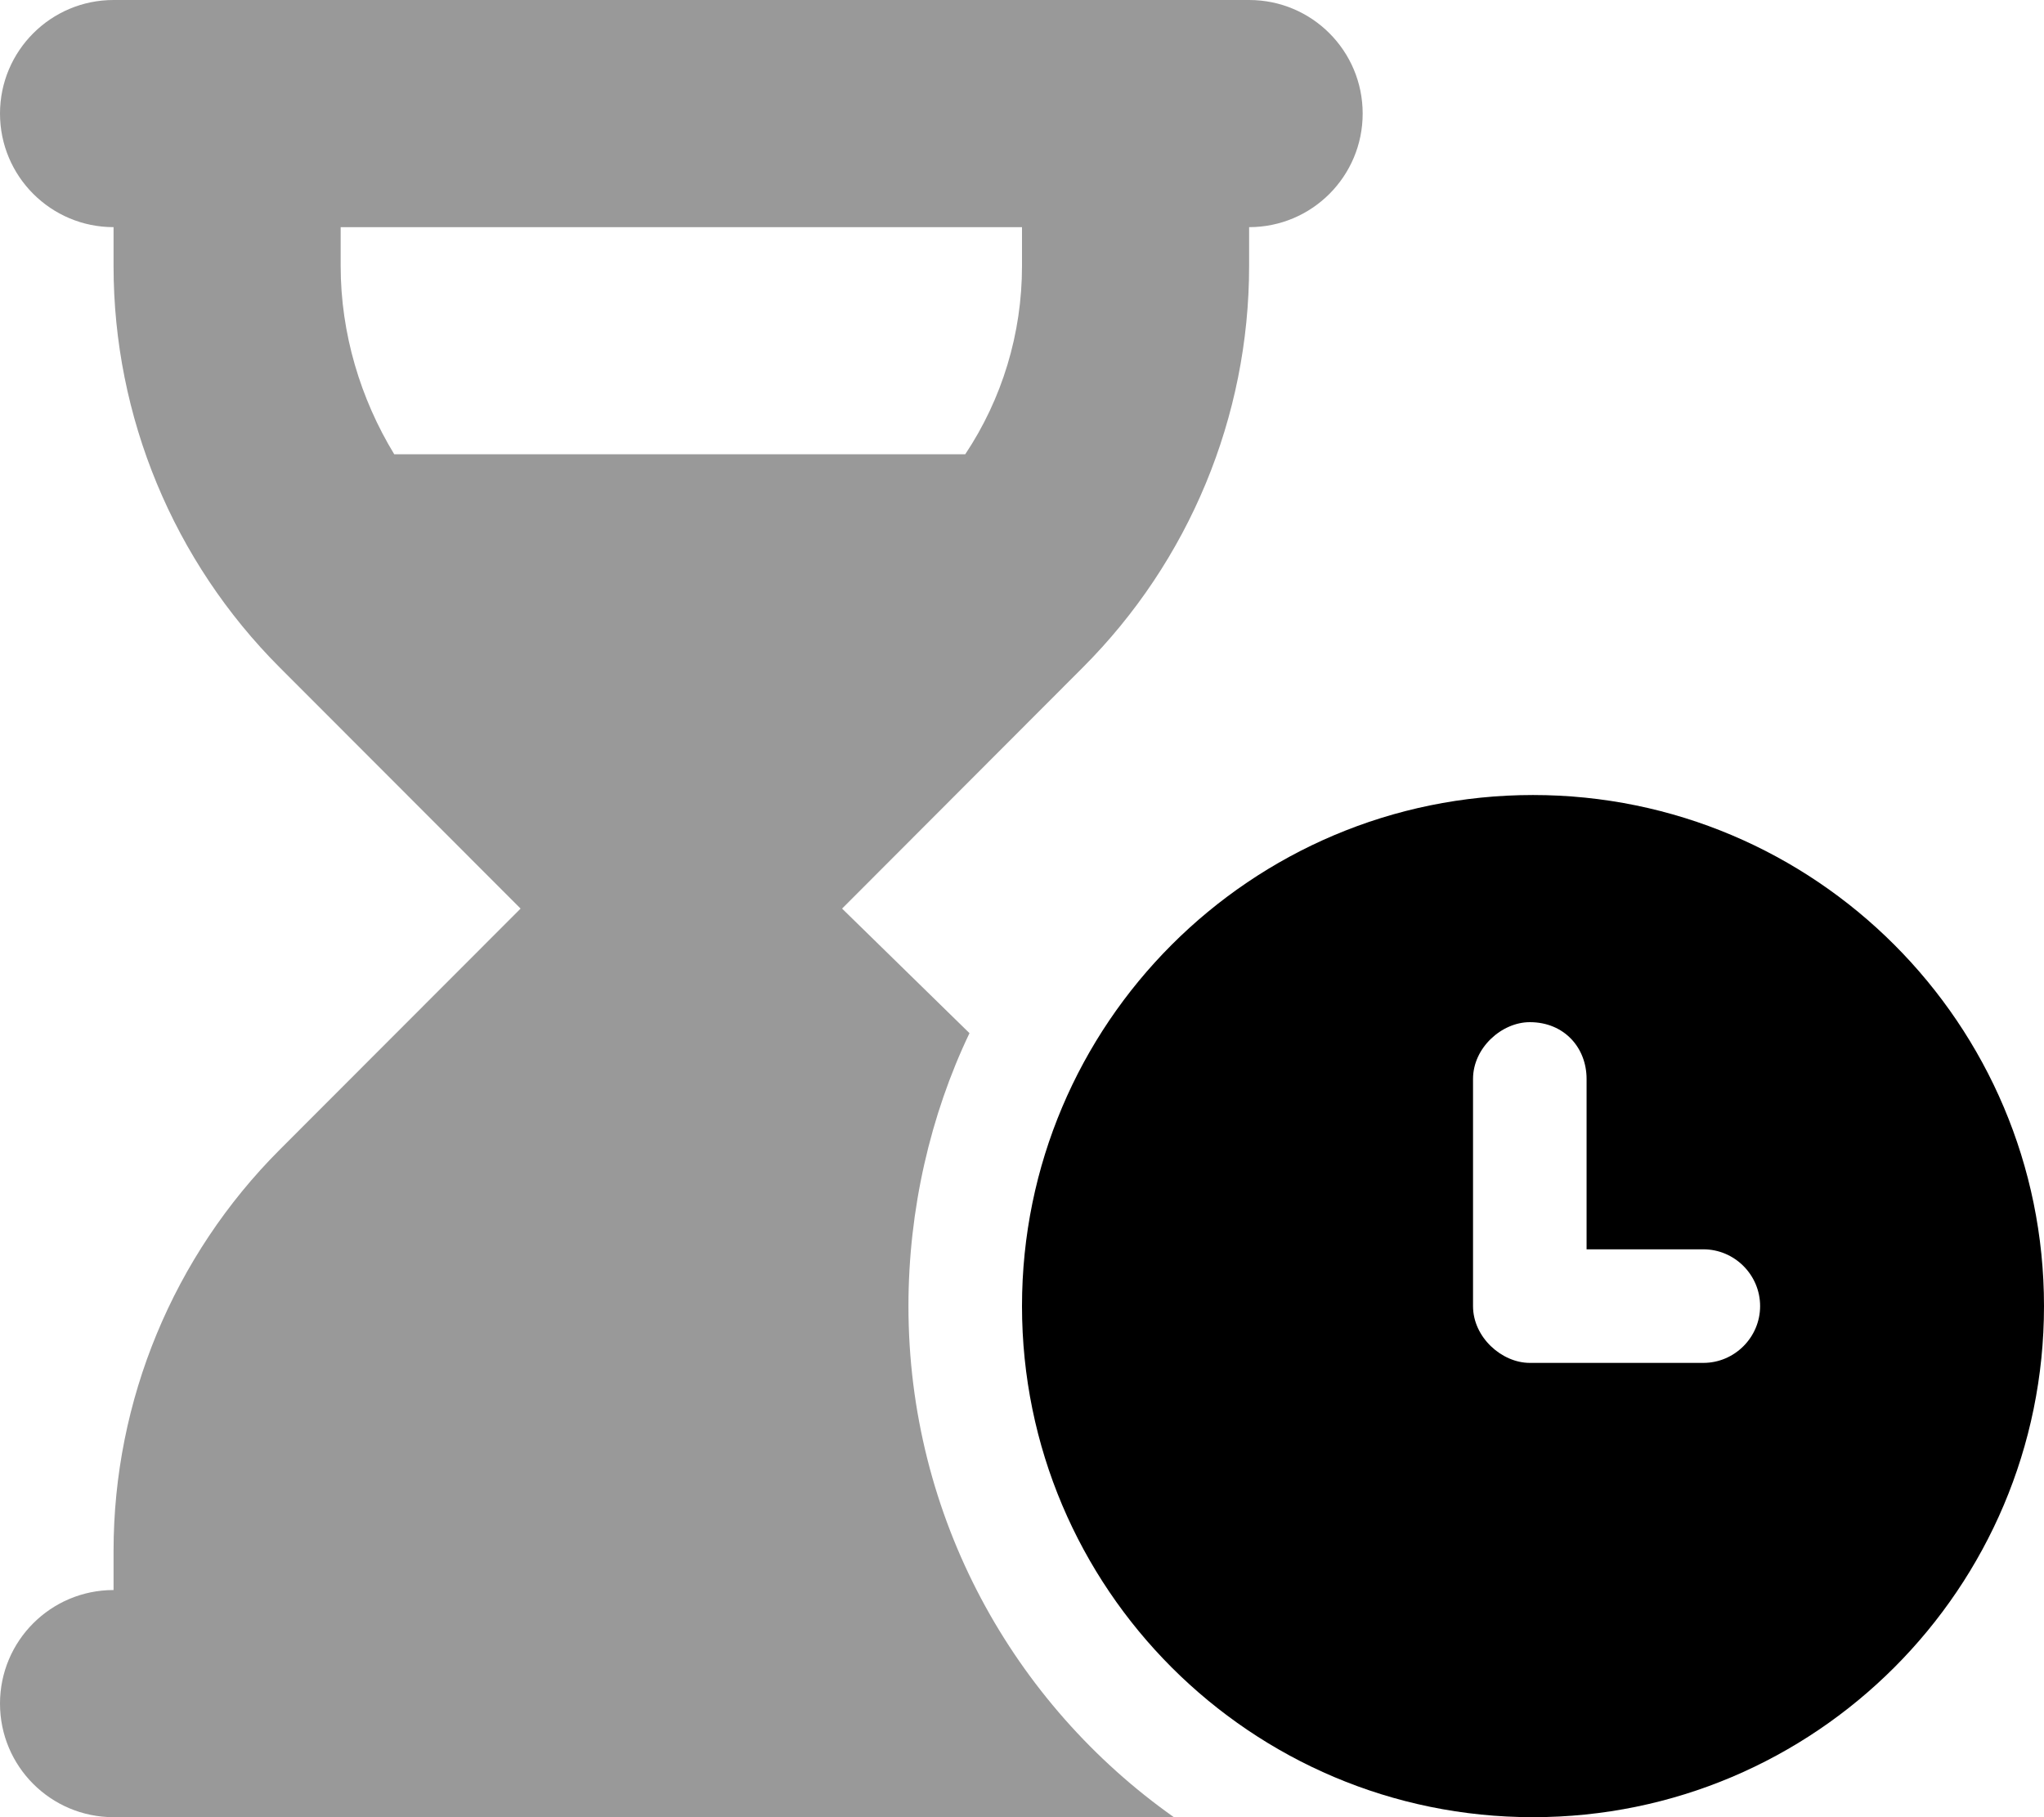
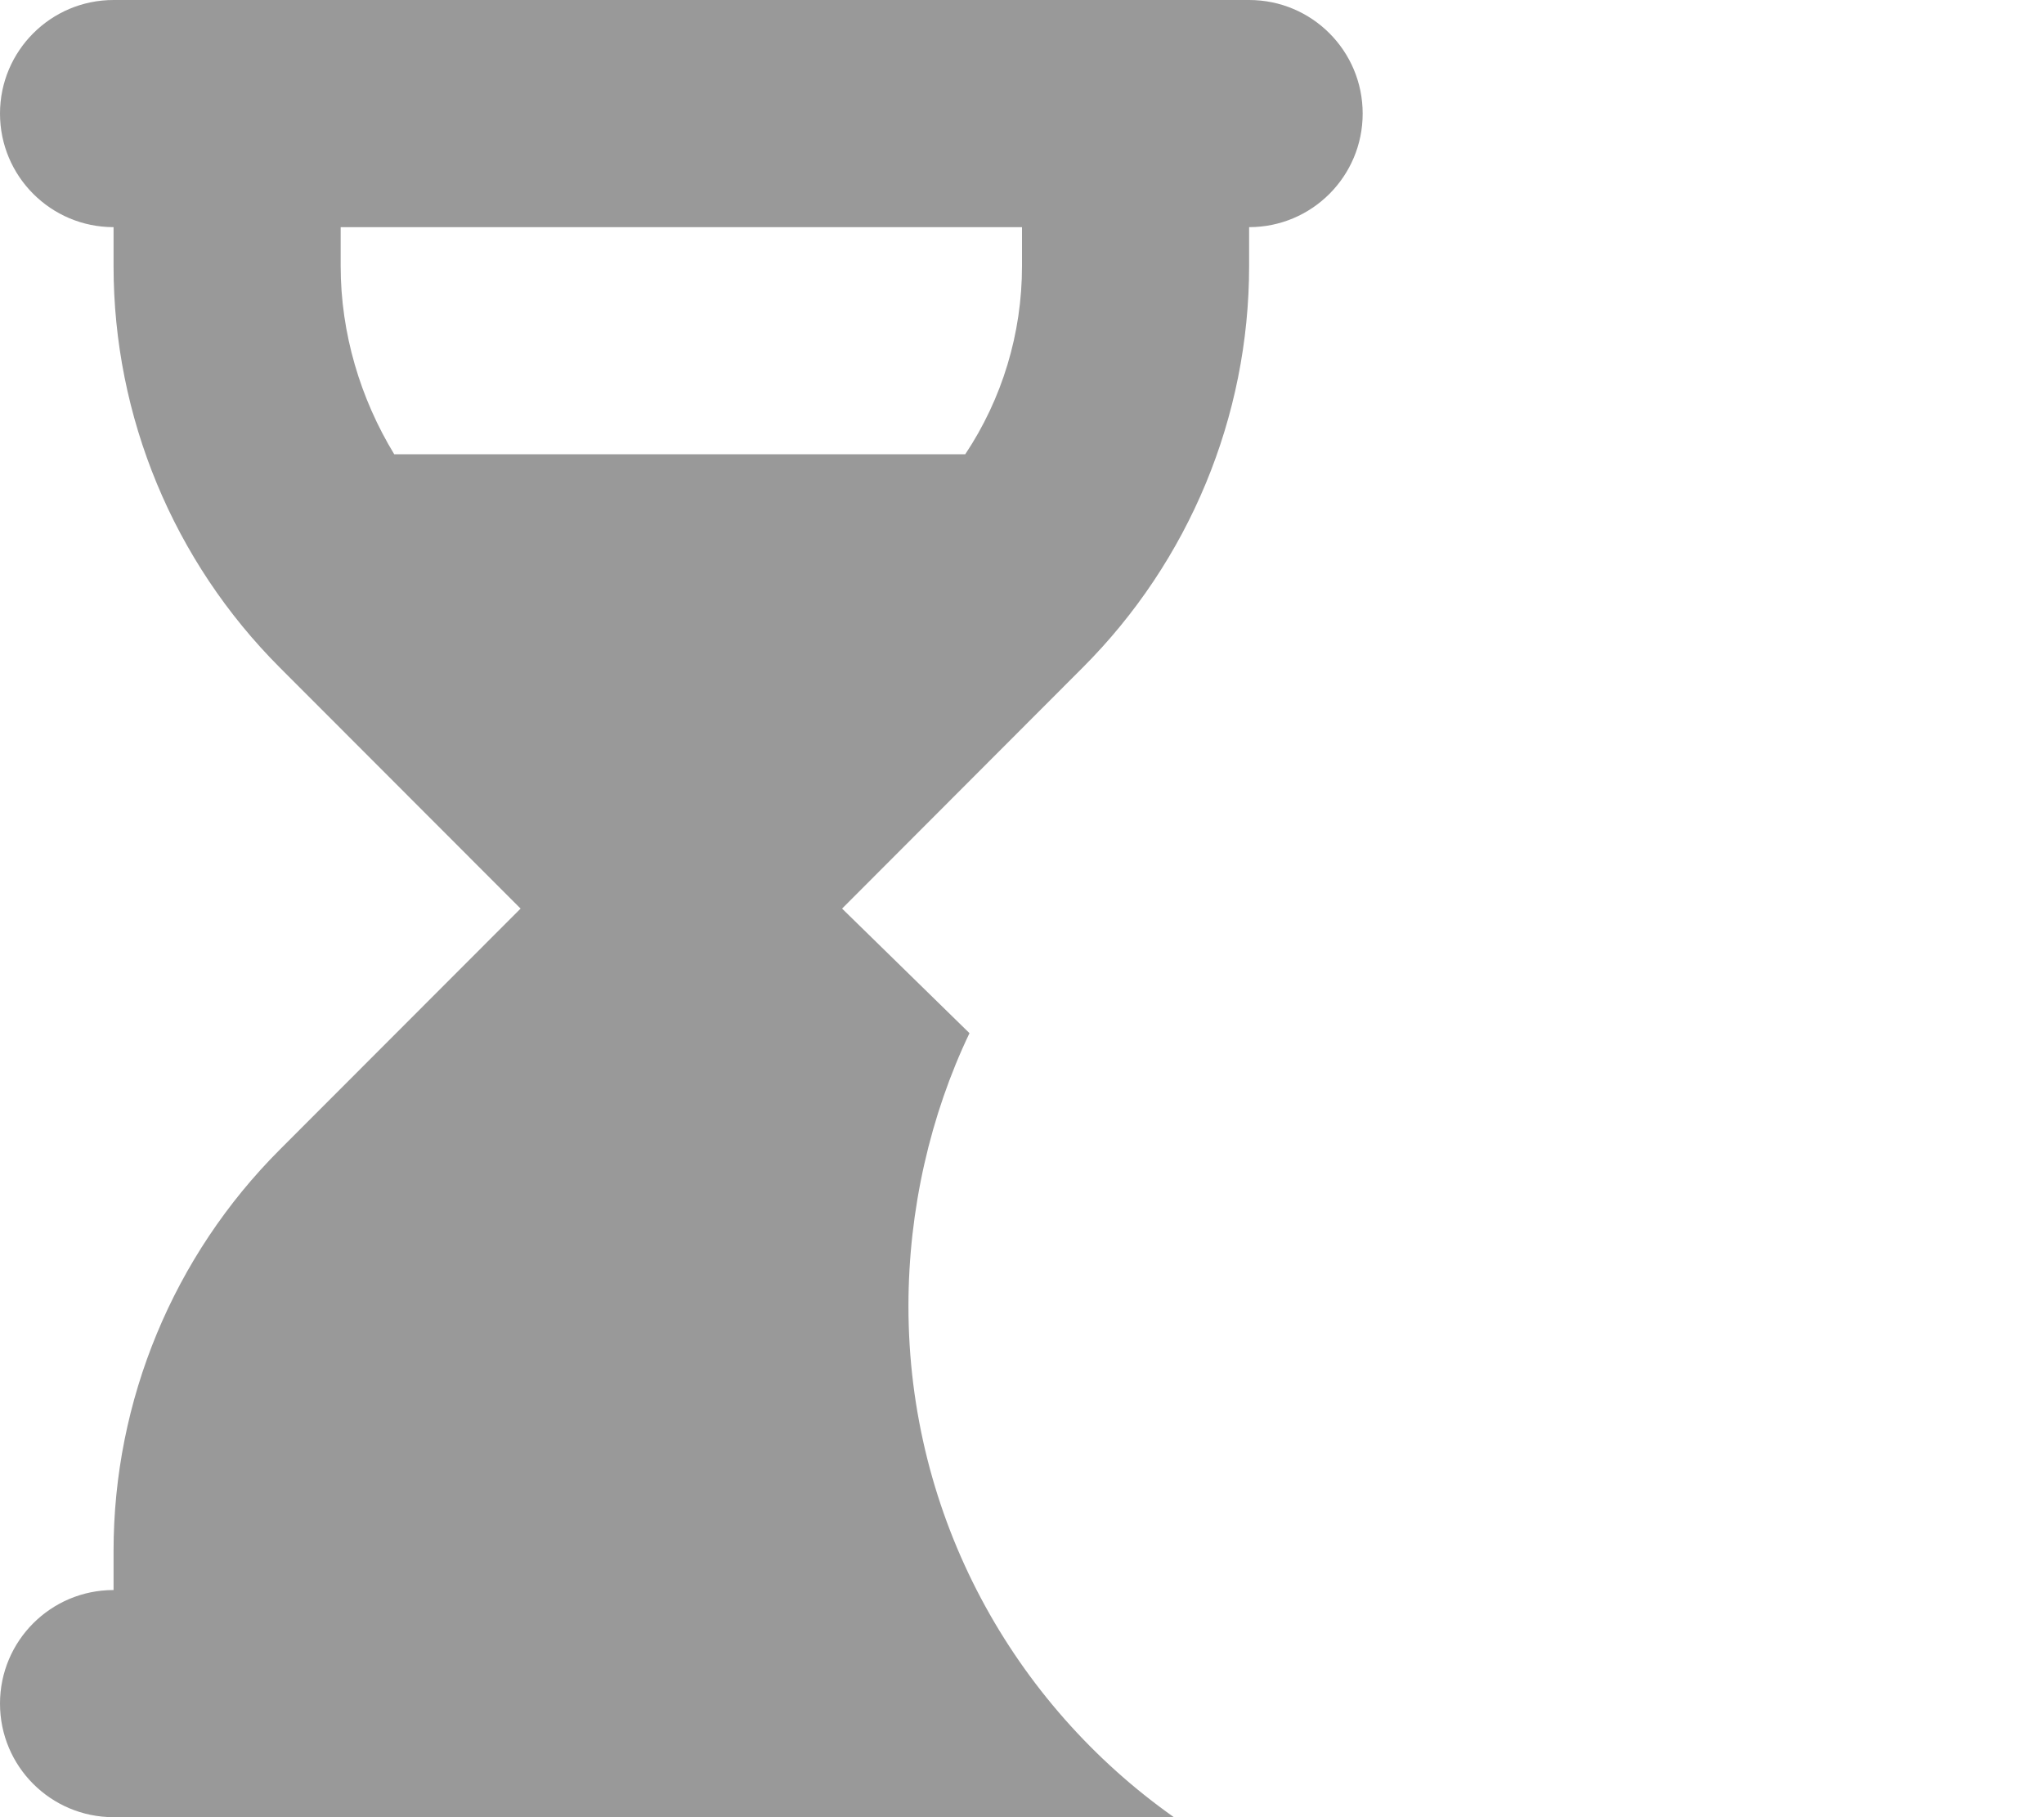
<svg xmlns="http://www.w3.org/2000/svg" viewBox="0 0 576 512">
-   <path class="fa-primary" d="M288 368c0-79.5 64.5-144 144-144s144 64.5 144 144-64.5 144-144 144-144-64.5-144-144zm159.1-64c0-8.8-6.3-16-16-16-7.9 0-16 7.2-16 16v64c0 8.8 8.1 16 16 16H480c8.8 0 16-7.2 16-16s-7.2-16-16-16h-32.9v-48z" />
  <path d="M0 32C0 14.33 14.33 0 32 0h320c17.7 0 32 14.33 32 32s-14.3 32-32 32v10.98c0 42.42-16.9 83.12-46.9 113.12L237.3 256l35.9 35.1c-11 23-17.2 49.7-17.2 76.9 0 59.5 29.6 112.1 74.8 144H32c-17.67 0-32-14.3-32-32s14.33-32 32-32v-11c0-42.4 16.86-83.1 46.86-113.1L146.7 256l-67.84-67.9C48.86 158.1 32 117.4 32 74.98V64C14.33 64 0 49.67 0 32zm96 32v10.98c0 19 5.6 37.42 15.1 53.02H272c10.4-15.6 16-34.02 16-53.02V64H96z" style="opacity:.4" />
</svg>